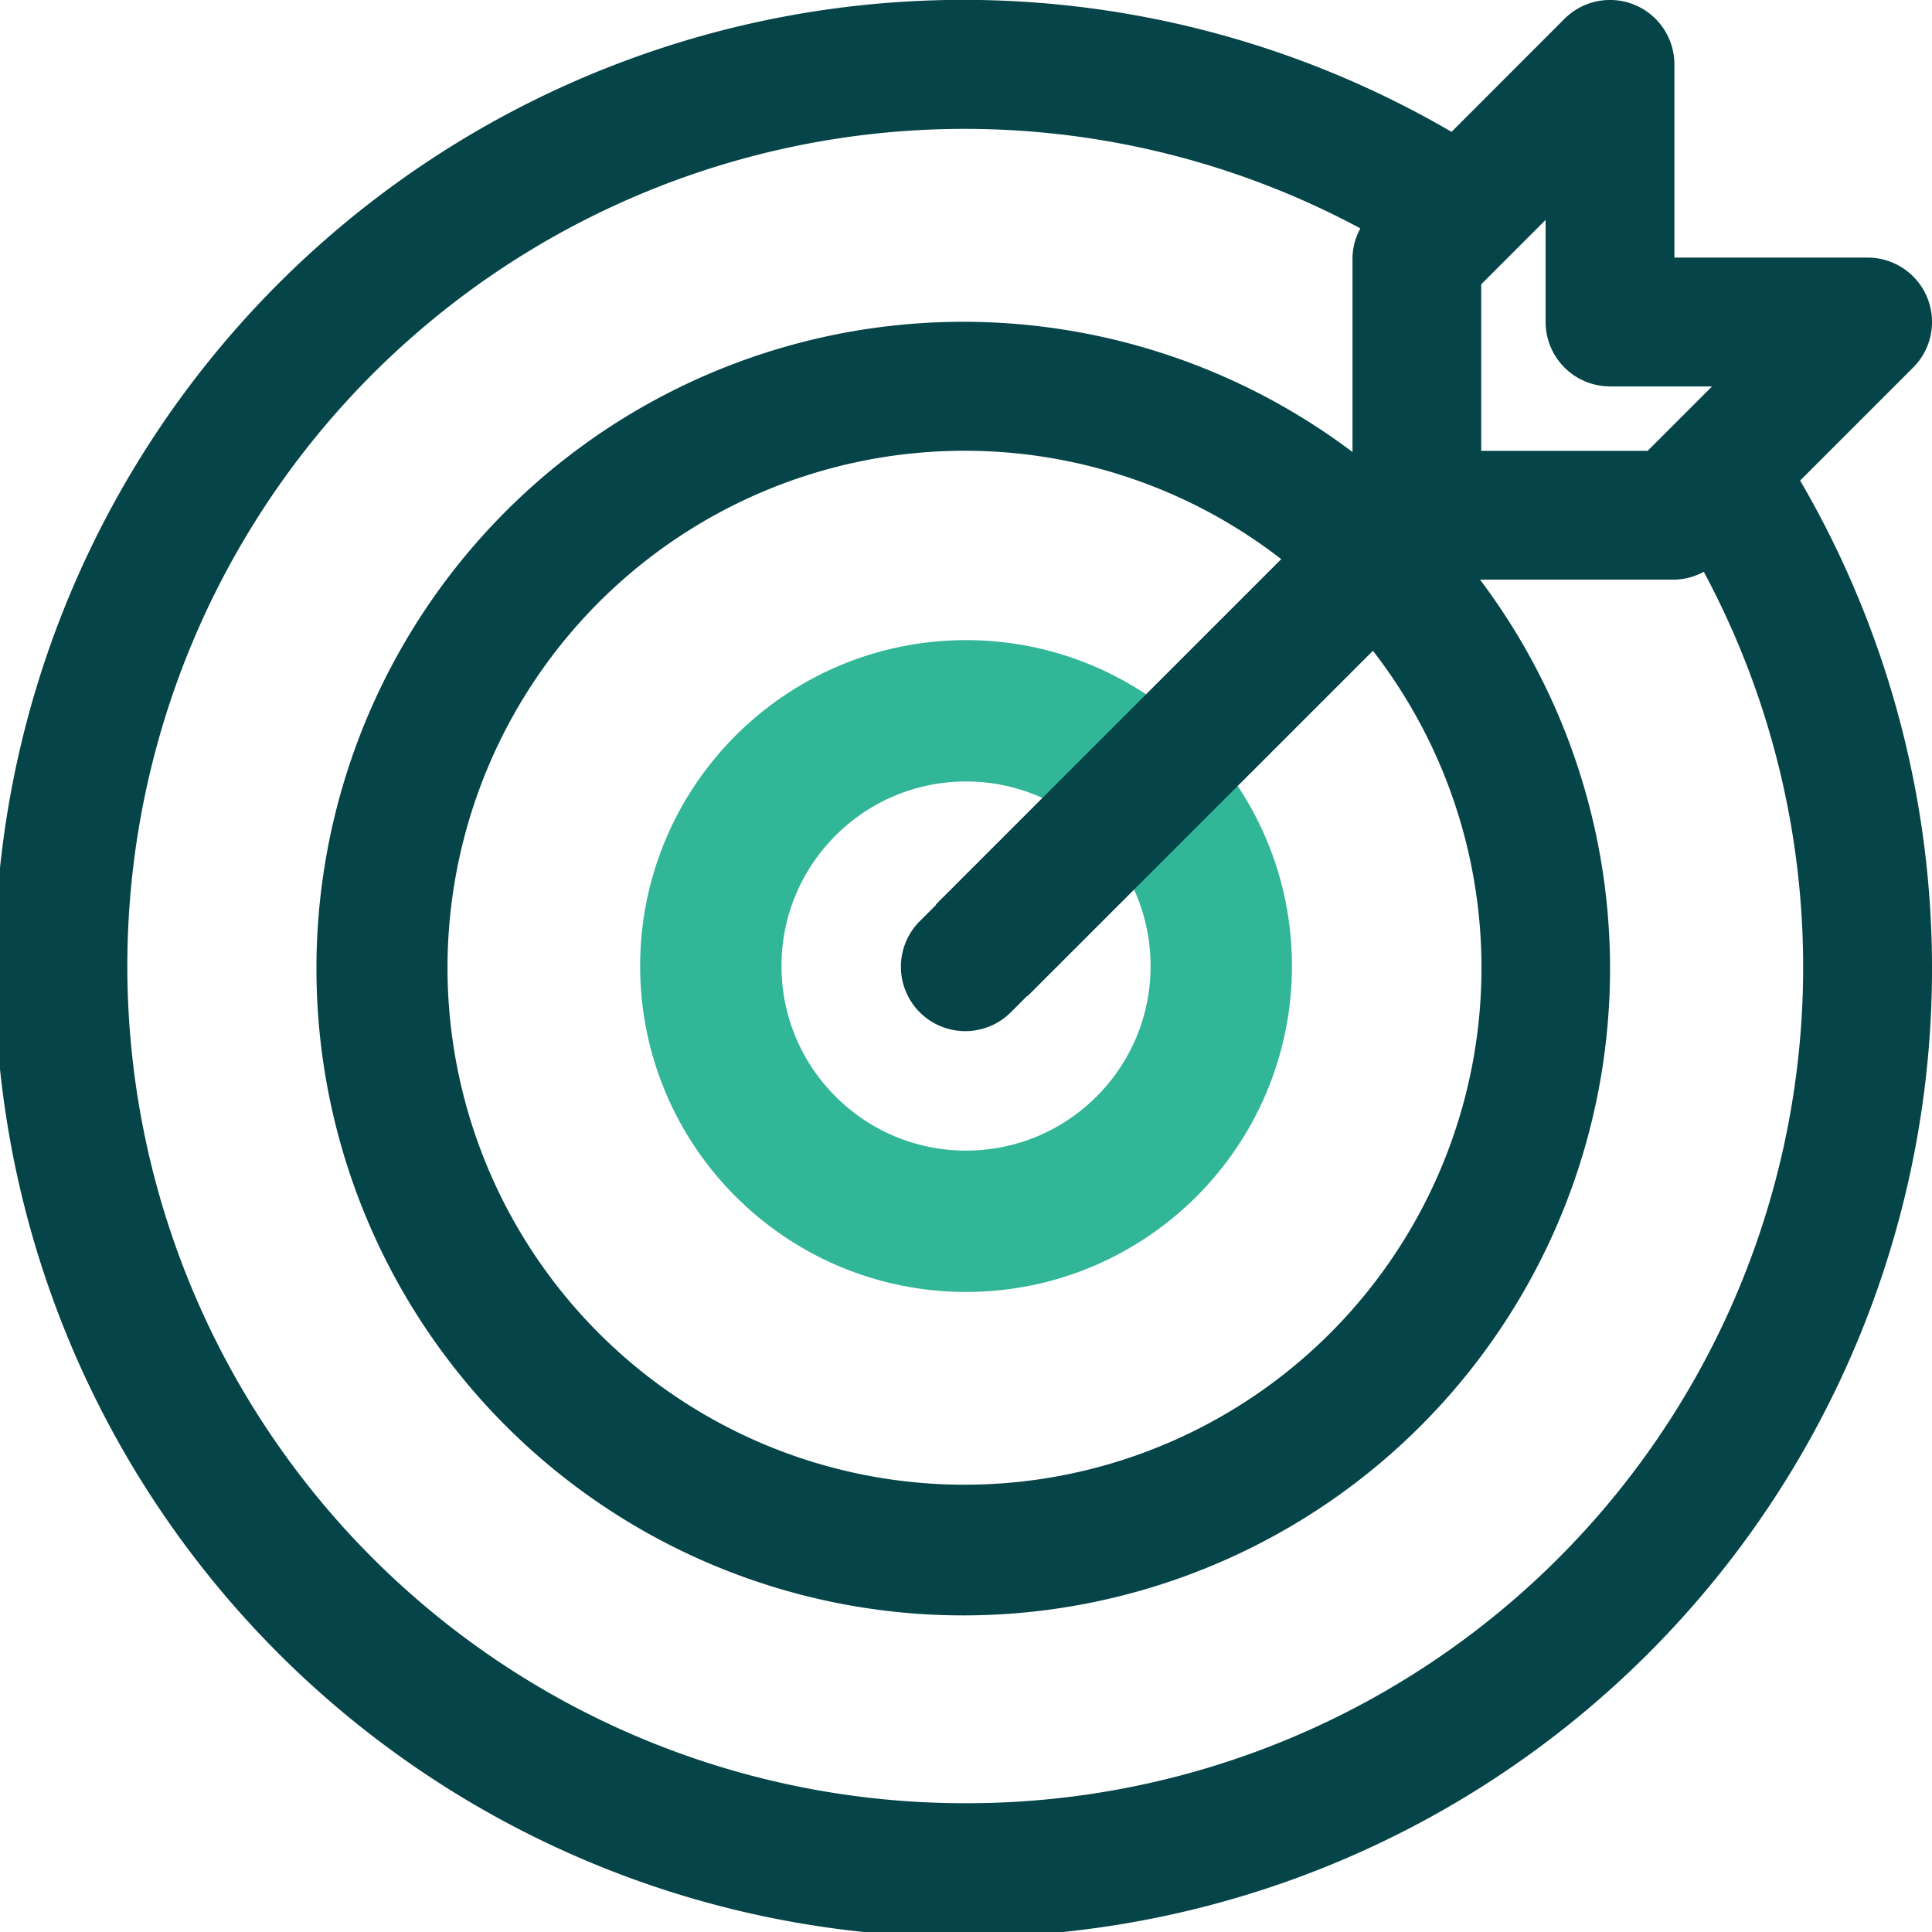
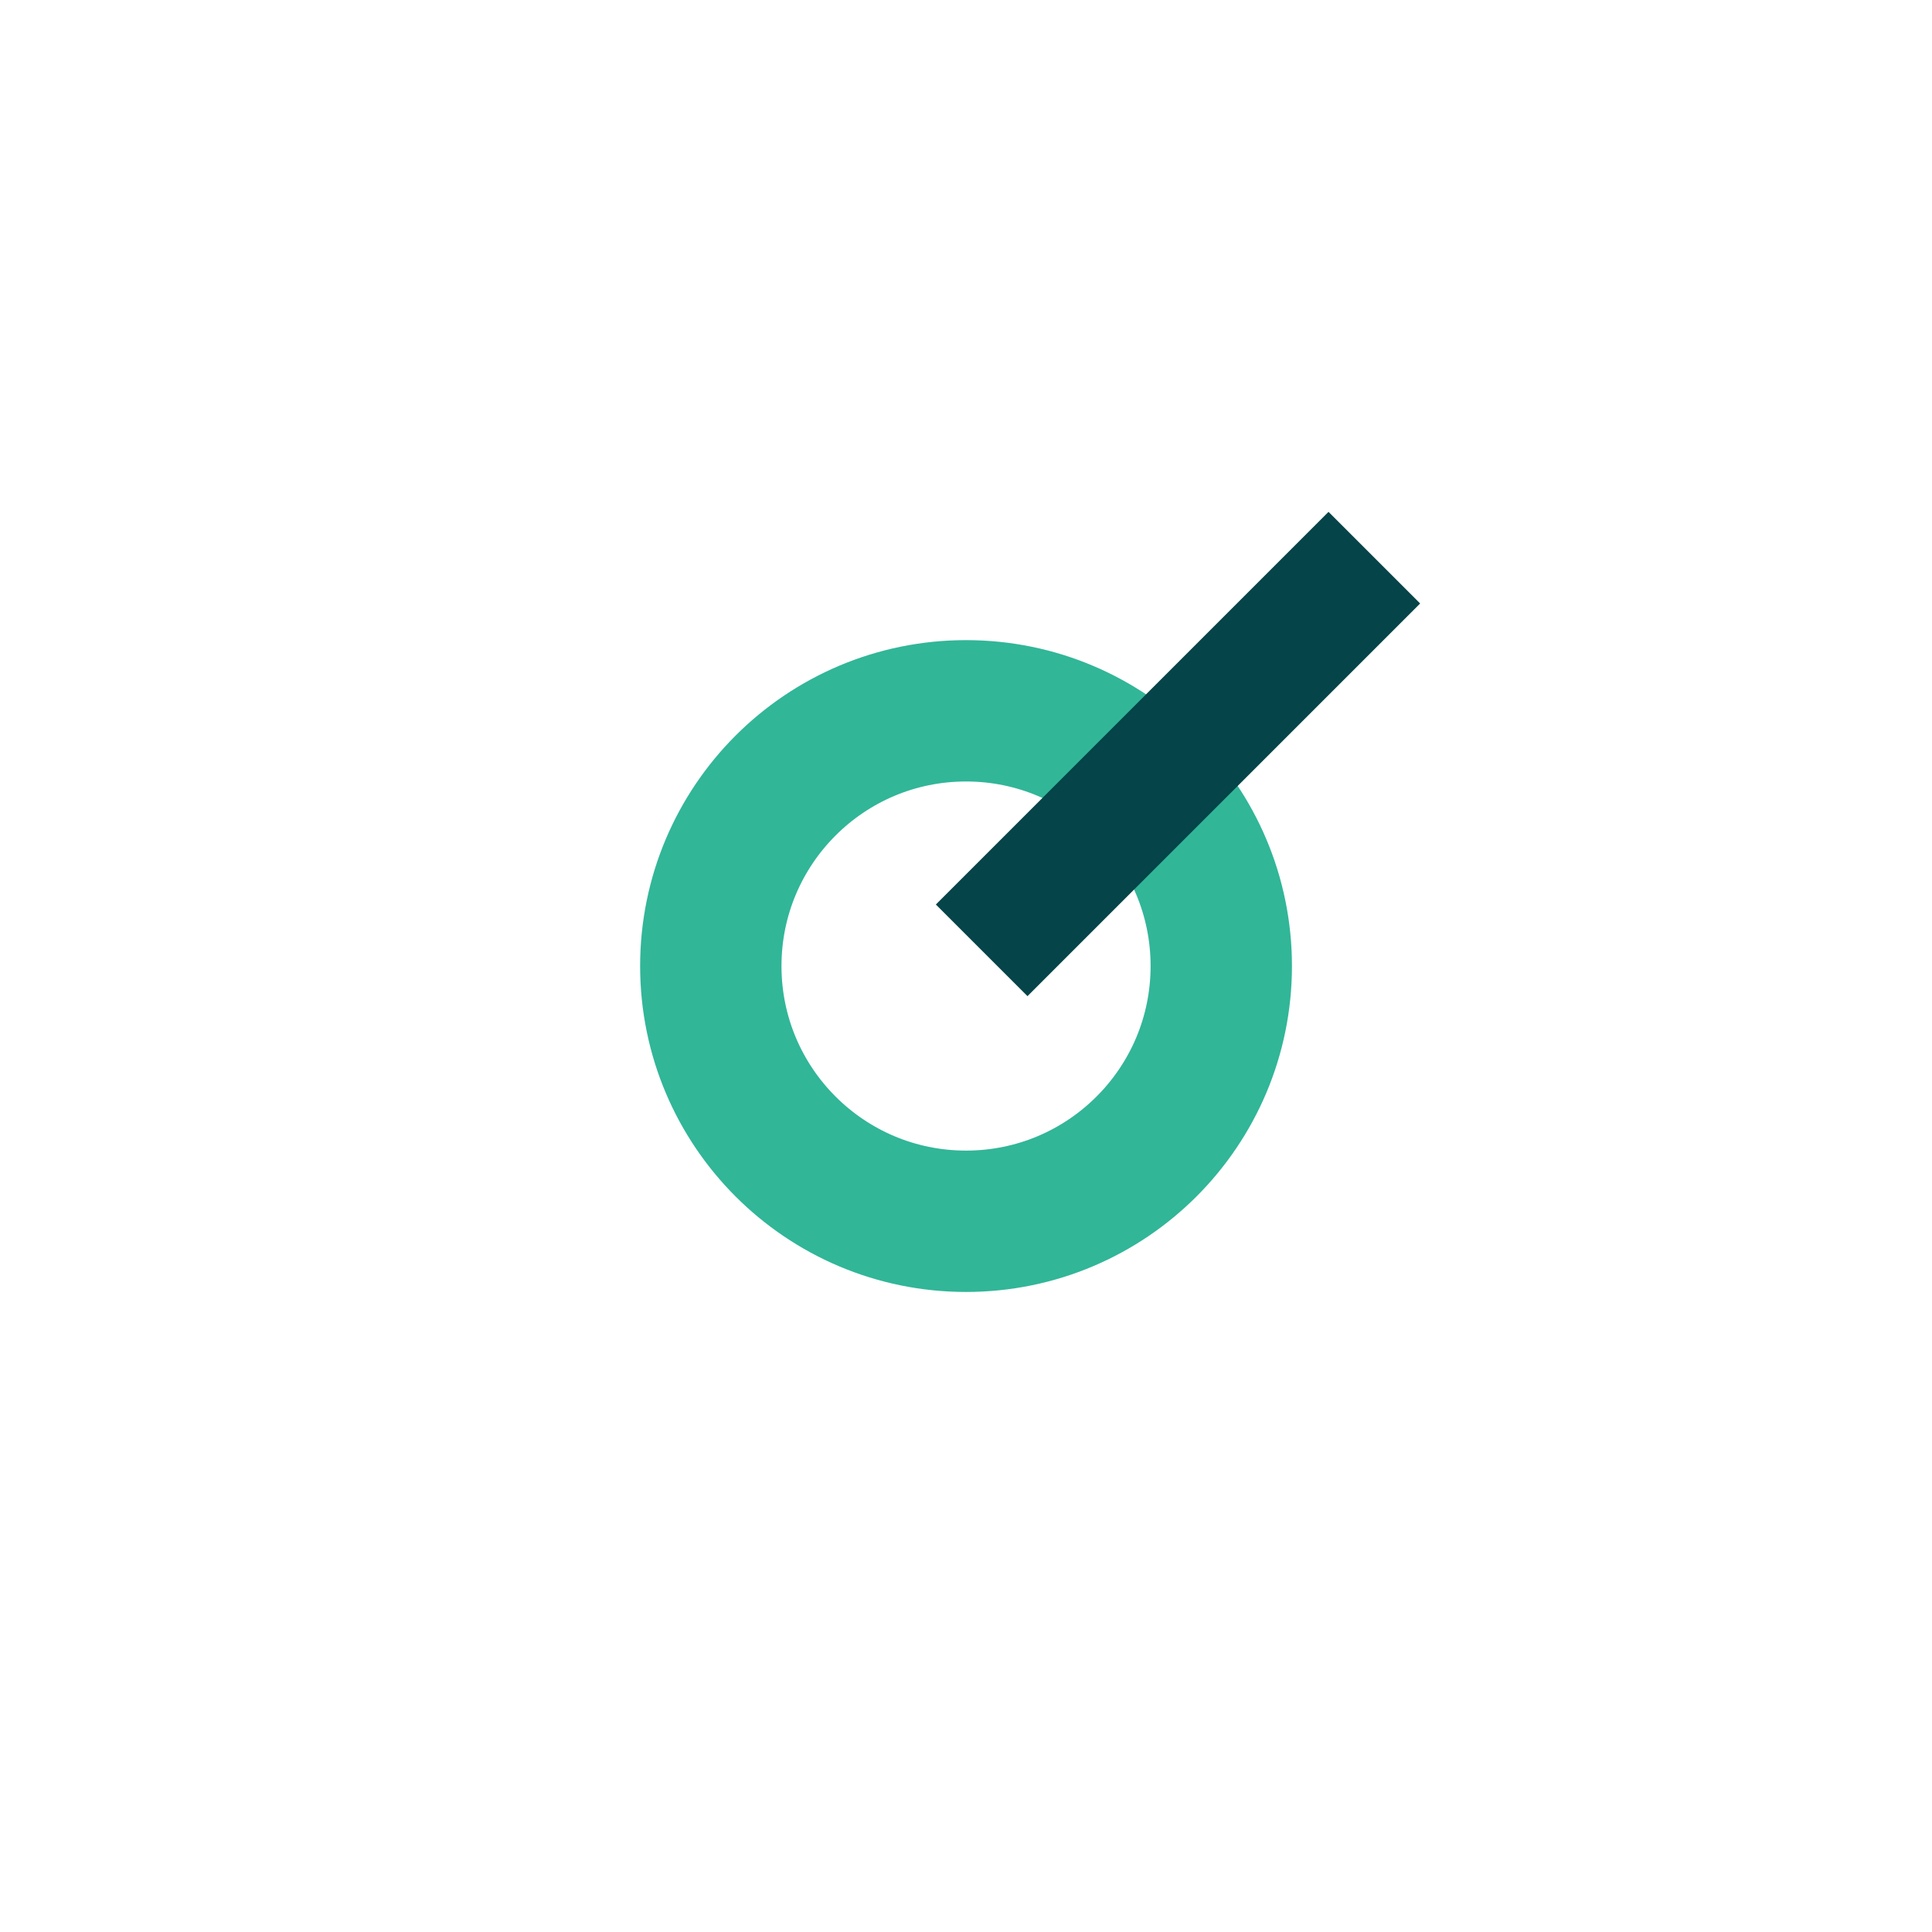
<svg xmlns="http://www.w3.org/2000/svg" width="24.601" height="24.601" viewBox="0 0 24.601 24.601">
  <g id="Target_Icon" transform="translate(-1073 -1053.399)">
-     <path id="Path_581" d="M22.922,6.119,24.361,4.68a.82.82,0,0,0-.58-1.4h-2.46V.82a.82.82,0,0,0-1.4-.58L18.483,1.679a12.334,12.334,0,1,0,4.439,4.44ZM20.5,4.921h1.3l-.82.82H18.861V3.62l.82-.82V4.1a.82.82,0,0,0,.82.82m-5.74,7.38a2.46,2.46,0,1,1-2.46-2.46,2.427,2.427,0,0,1,1.054.247l-1.634,1.634a.82.82,0,1,0,1.16,1.159l1.634-1.634A2.428,2.428,0,0,1,14.761,12.3Zm-.2-3.417a4.113,4.113,0,1,0,1.16,1.16l1.759-1.759a6.583,6.583,0,1,1-1.16-1.16ZM12.3,22.961A10.66,10.66,0,1,1,17.322,2.908a.808.808,0,0,0-.1.372V5.756a8.236,8.236,0,1,0,1.624,1.625h2.476a.812.812,0,0,0,.373-.1A10.646,10.646,0,0,1,12.3,22.961Z" transform="translate(1073 1053.399)" fill="#054448" />
    <circle id="Ellipse_12" cx="3.25" cy="3.25" r="3.25" transform="translate(1082.051 1062.45)" fill="none" stroke="#31b698" stroke-width="1.8" />
    <line id="Line_151" y1="5" x2="5" transform="translate(1085.5 1060.5)" fill="none" stroke="#054448" stroke-width="1.65" />
  </g>
</svg>